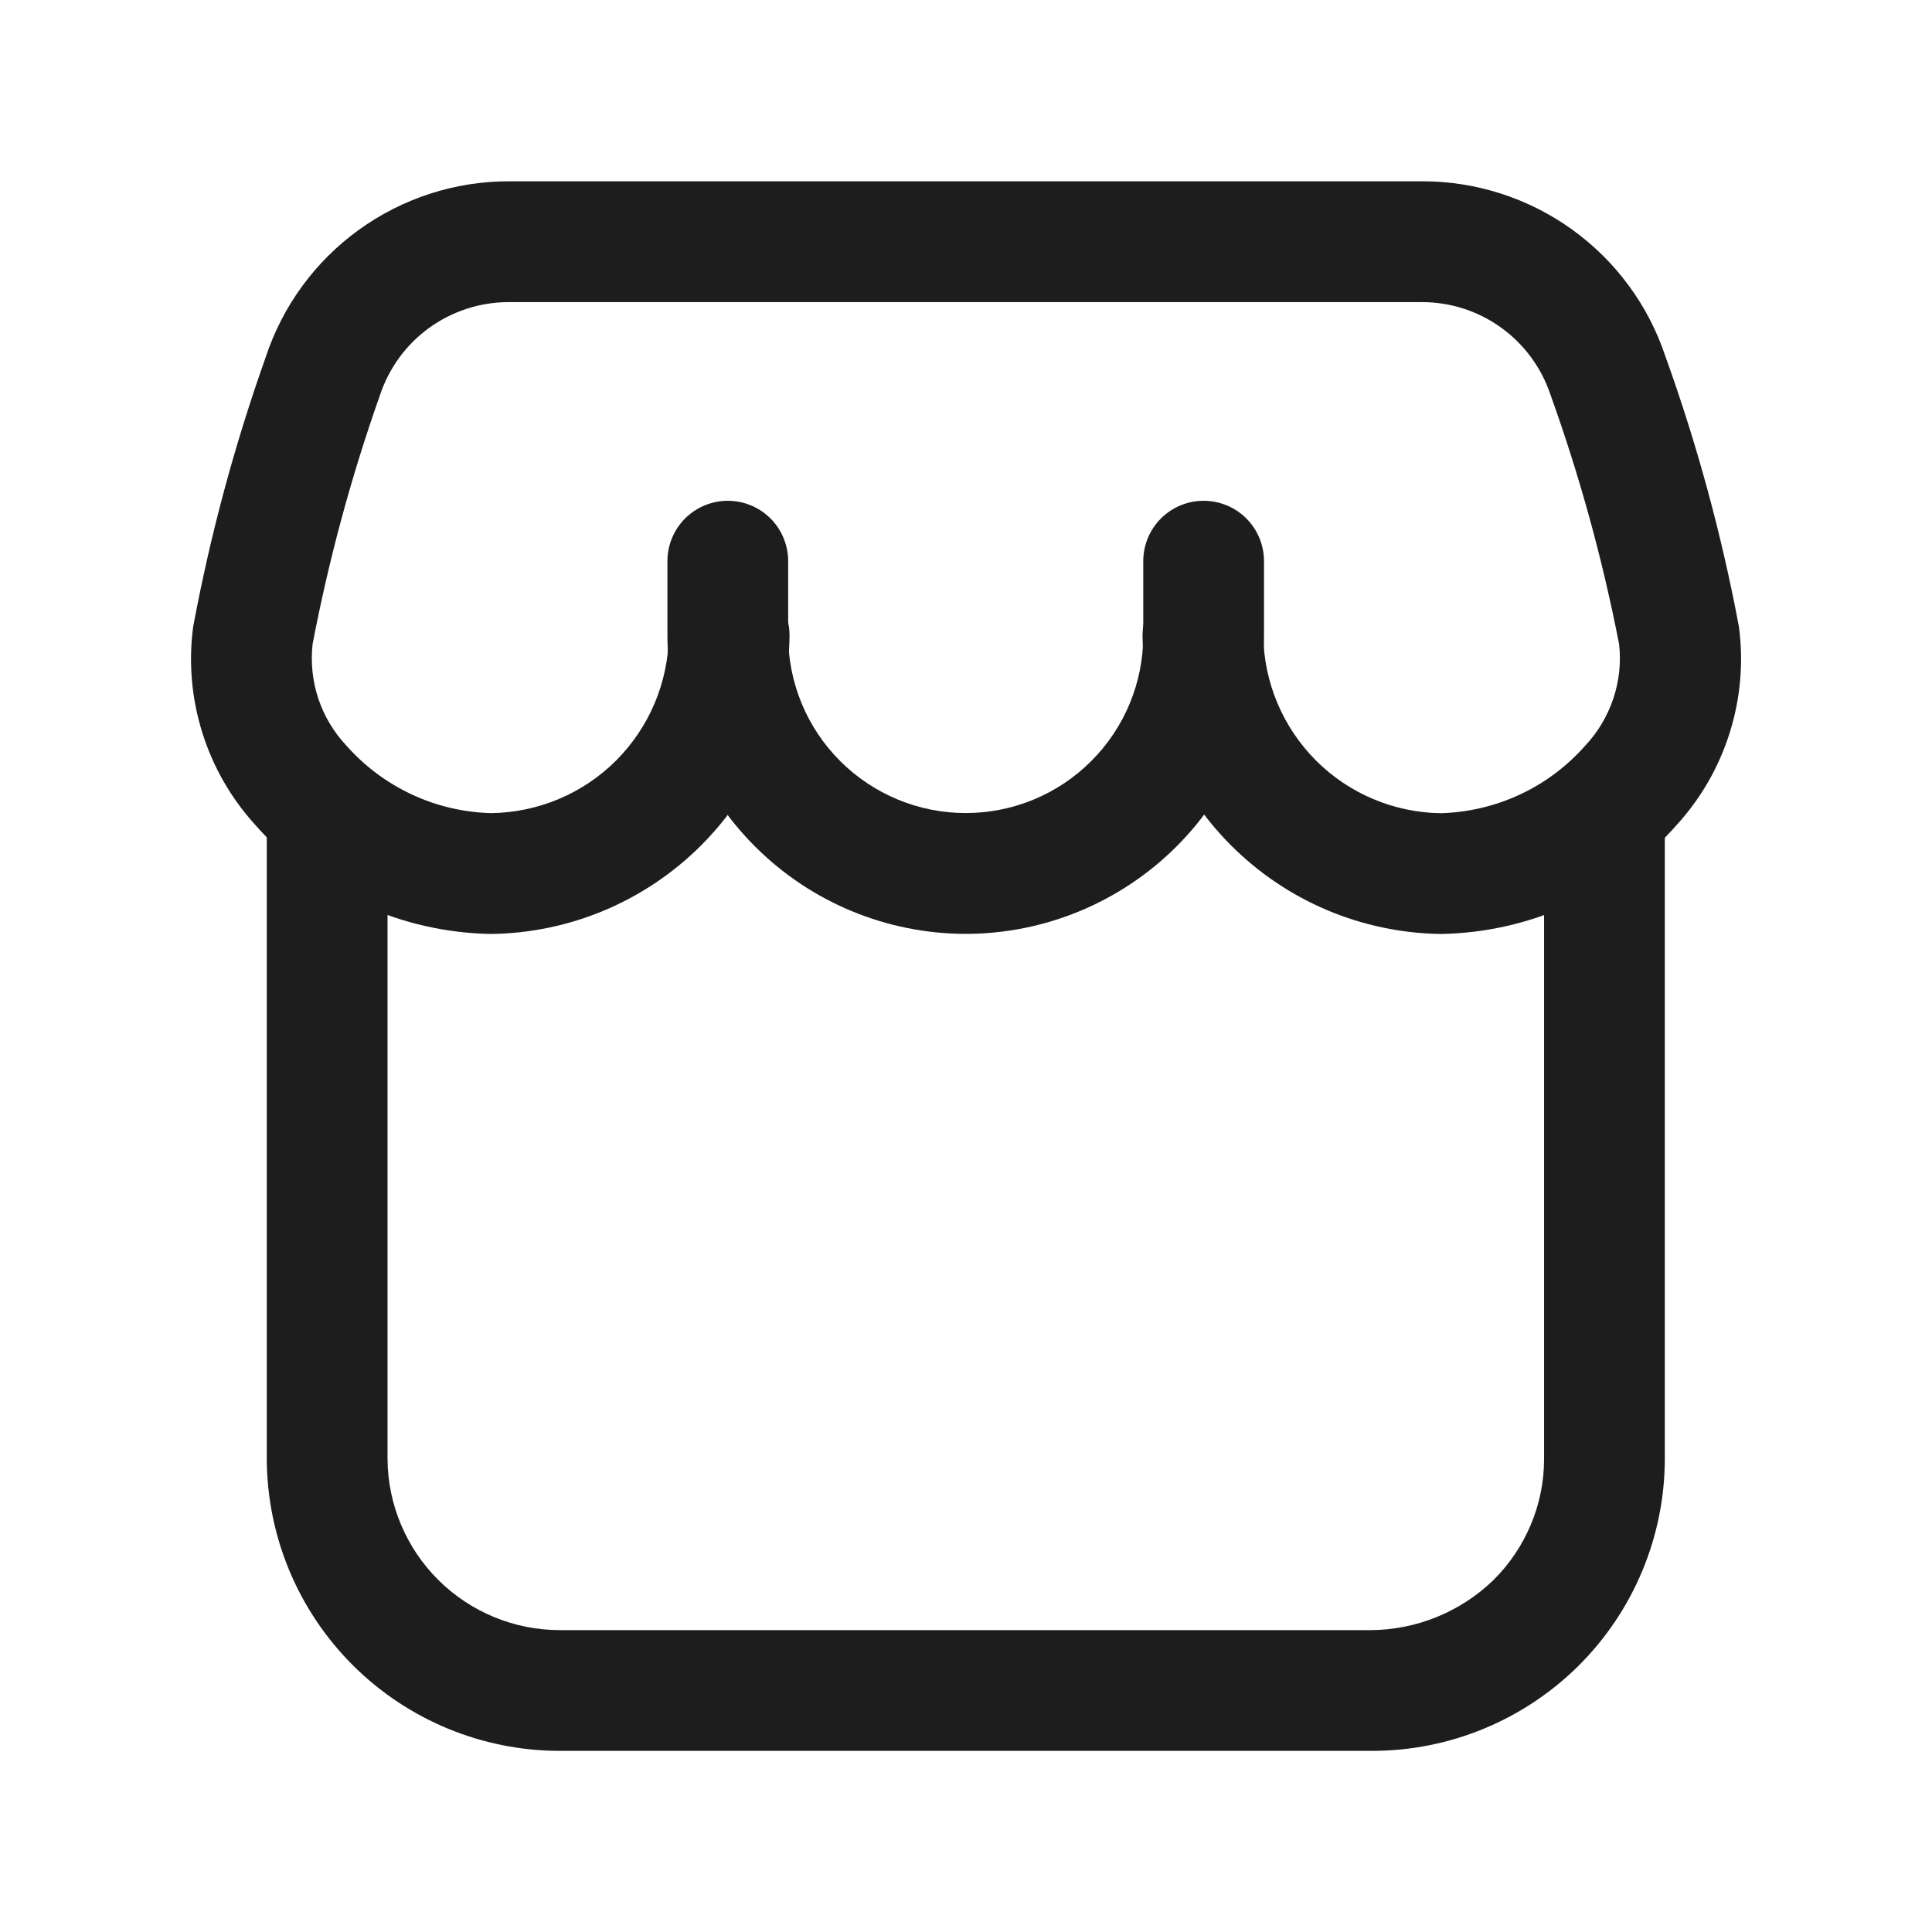
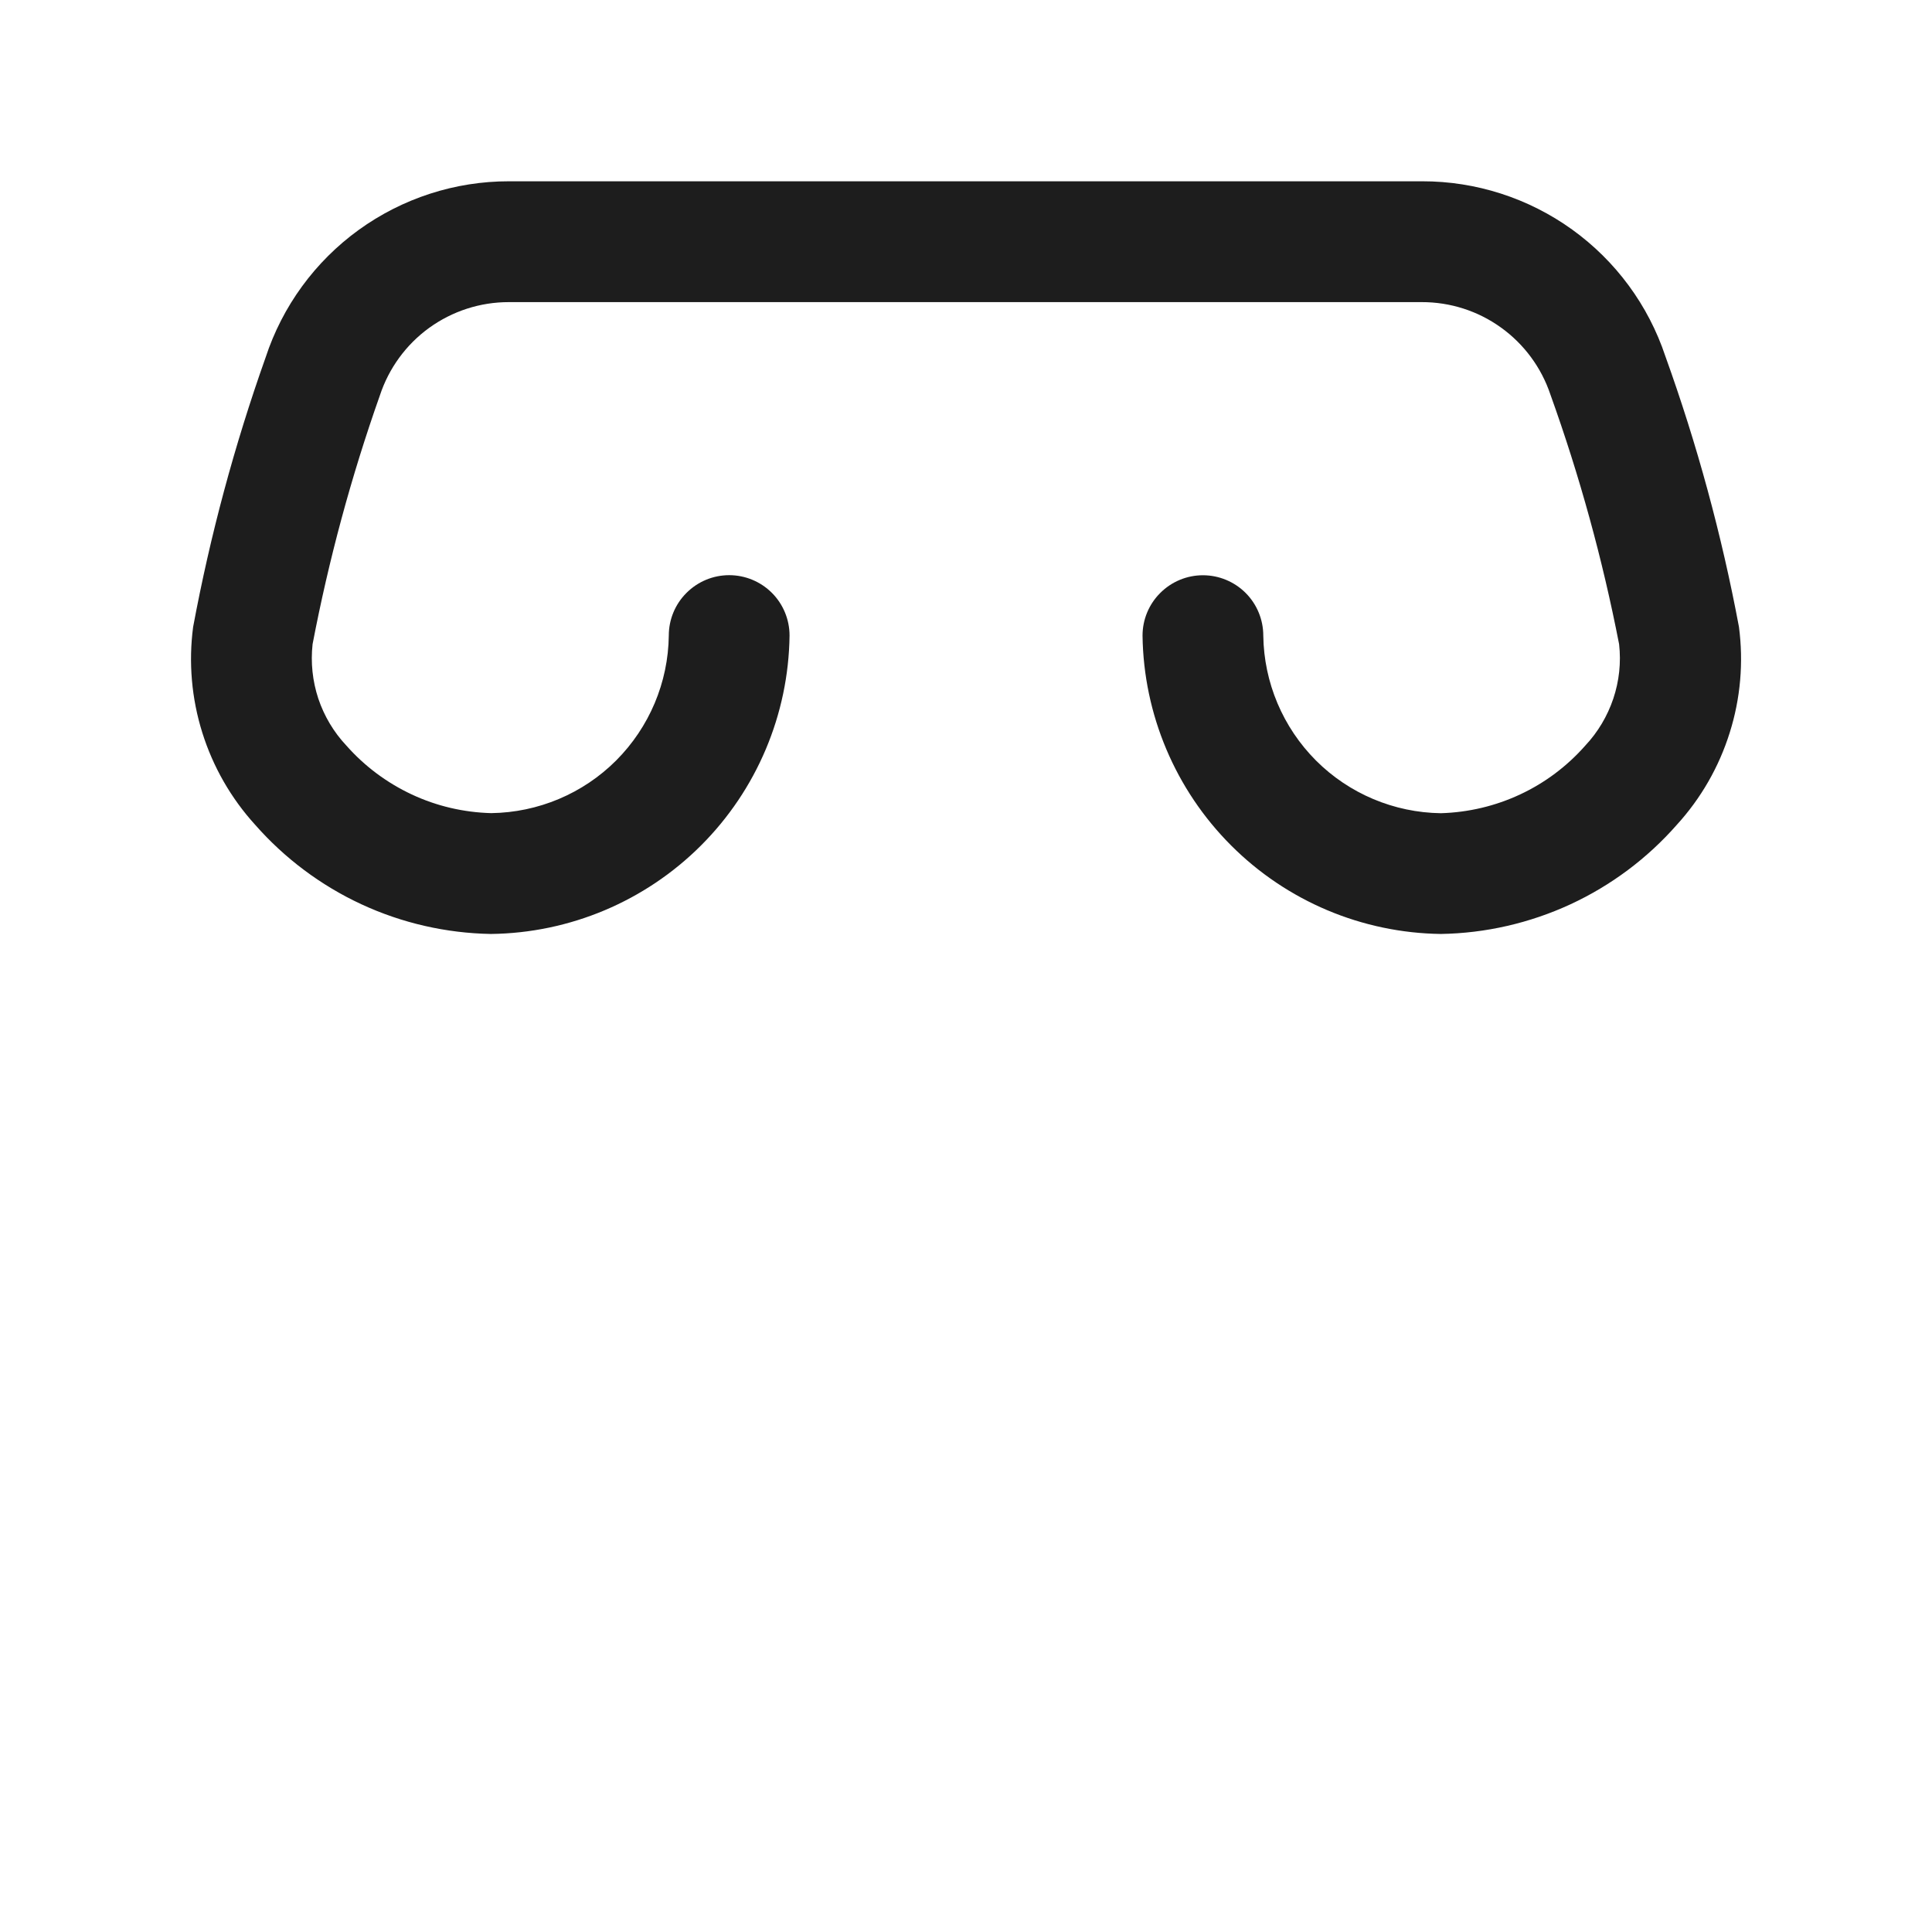
<svg xmlns="http://www.w3.org/2000/svg" width="24" height="24" viewBox="0 0 24 24" fill="none">
  <path d="M17.899 11.602C16.92 11.589 15.985 11.195 15.293 10.502C14.601 9.81 14.206 8.875 14.193 7.896C14.193 7.697 14.272 7.506 14.413 7.366C14.554 7.225 14.744 7.146 14.943 7.146C15.142 7.146 15.333 7.225 15.474 7.366C15.614 7.506 15.693 7.697 15.693 7.896C15.701 8.479 15.936 9.035 16.348 9.448C16.76 9.86 17.317 10.094 17.899 10.102C18.24 10.092 18.575 10.013 18.883 9.869C19.192 9.725 19.467 9.518 19.692 9.263C19.849 9.096 19.968 8.896 20.041 8.679C20.114 8.461 20.139 8.23 20.113 8.002C19.908 6.948 19.623 5.912 19.26 4.902C19.148 4.567 18.933 4.275 18.646 4.069C18.359 3.862 18.014 3.752 17.66 3.753H6.319C5.964 3.753 5.619 3.865 5.331 4.073C5.044 4.281 4.83 4.575 4.719 4.912C4.363 5.919 4.084 6.952 3.883 8.002C3.858 8.23 3.882 8.46 3.954 8.678C4.027 8.895 4.145 9.094 4.302 9.261C4.528 9.517 4.805 9.724 5.115 9.869C5.424 10.014 5.761 10.092 6.102 10.101C6.685 10.093 7.242 9.859 7.654 9.447C8.066 9.034 8.301 8.478 8.308 7.895C8.308 7.696 8.387 7.505 8.528 7.365C8.669 7.224 8.859 7.145 9.058 7.145C9.257 7.145 9.448 7.224 9.589 7.365C9.729 7.505 9.808 7.696 9.808 7.895C9.796 8.875 9.401 9.811 8.707 10.504C8.014 11.196 7.077 11.591 6.097 11.602C5.541 11.592 4.994 11.467 4.489 11.233C3.985 10.999 3.535 10.662 3.168 10.244C2.869 9.915 2.646 9.525 2.513 9.101C2.38 8.677 2.341 8.229 2.399 7.789C2.611 6.651 2.912 5.532 3.299 4.442C3.508 3.804 3.913 3.249 4.456 2.856C5 2.463 5.653 2.251 6.324 2.252H17.667C18.335 2.251 18.987 2.461 19.529 2.851C20.071 3.241 20.477 3.792 20.688 4.426C21.082 5.52 21.388 6.645 21.602 7.788C21.66 8.229 21.621 8.678 21.487 9.102C21.354 9.527 21.13 9.917 20.83 10.246C20.463 10.664 20.013 11 19.508 11.234C19.003 11.467 18.455 11.593 17.899 11.602Z" fill="#1D1D1D" />
-   <path d="M11.997 11.601C11.014 11.6 10.072 11.209 9.378 10.514C8.683 9.819 8.292 8.877 8.291 7.895V6.971C8.291 6.772 8.37 6.581 8.511 6.44C8.651 6.3 8.842 6.221 9.041 6.221C9.24 6.221 9.431 6.3 9.571 6.44C9.712 6.581 9.791 6.772 9.791 6.971V7.895C9.791 8.48 10.023 9.041 10.437 9.454C10.851 9.868 11.412 10.1 11.996 10.1C12.582 10.1 13.143 9.868 13.556 9.454C13.97 9.041 14.202 8.48 14.202 7.895V6.971C14.202 6.772 14.281 6.581 14.422 6.44C14.562 6.3 14.753 6.221 14.952 6.221C15.151 6.221 15.342 6.3 15.482 6.44C15.623 6.581 15.702 6.772 15.702 6.971V7.895C15.701 8.877 15.311 9.819 14.616 10.514C13.921 11.209 12.979 11.6 11.997 11.601Z" fill="#1D1D1D" />
-   <path d="M17.049 21.75H6.948C5.988 21.748 5.067 21.367 4.386 20.689C3.705 20.011 3.32 19.092 3.314 18.132V10.15C3.314 9.951 3.393 9.76 3.534 9.619C3.675 9.479 3.866 9.4 4.064 9.4C4.263 9.4 4.454 9.479 4.595 9.619C4.735 9.76 4.814 9.951 4.814 10.15V18.128C4.819 18.692 5.046 19.231 5.447 19.629C5.847 20.026 6.388 20.249 6.952 20.25H17.027C17.594 20.247 18.138 20.026 18.547 19.633C18.747 19.436 18.906 19.202 19.015 18.943C19.125 18.684 19.181 18.406 19.181 18.126V10.143C19.181 9.944 19.261 9.753 19.401 9.612C19.542 9.472 19.733 9.393 19.931 9.393C20.13 9.393 20.321 9.472 20.462 9.612C20.602 9.753 20.681 9.944 20.681 10.143V18.128C20.678 19.09 20.293 20.011 19.612 20.69C18.93 21.368 18.007 21.75 17.046 21.75H17.049Z" fill="#1D1D1D" />
</svg>